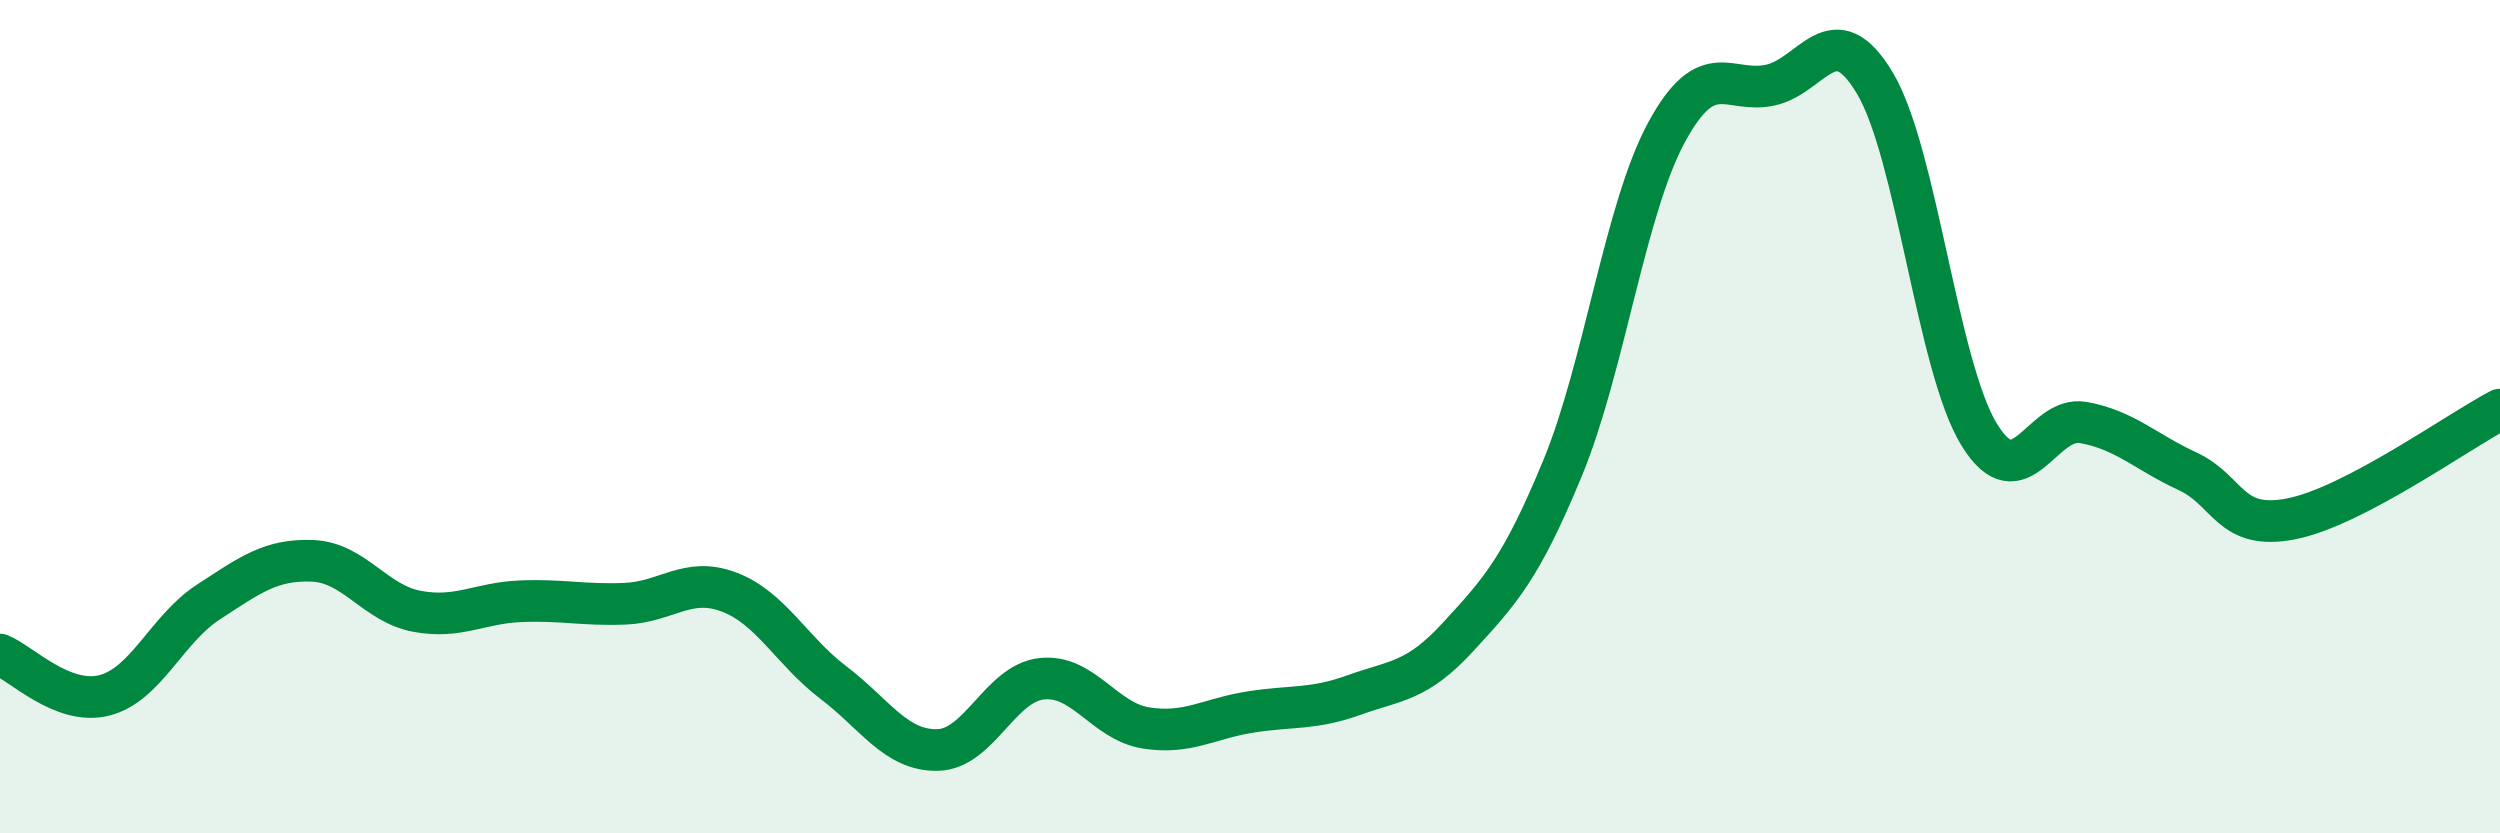
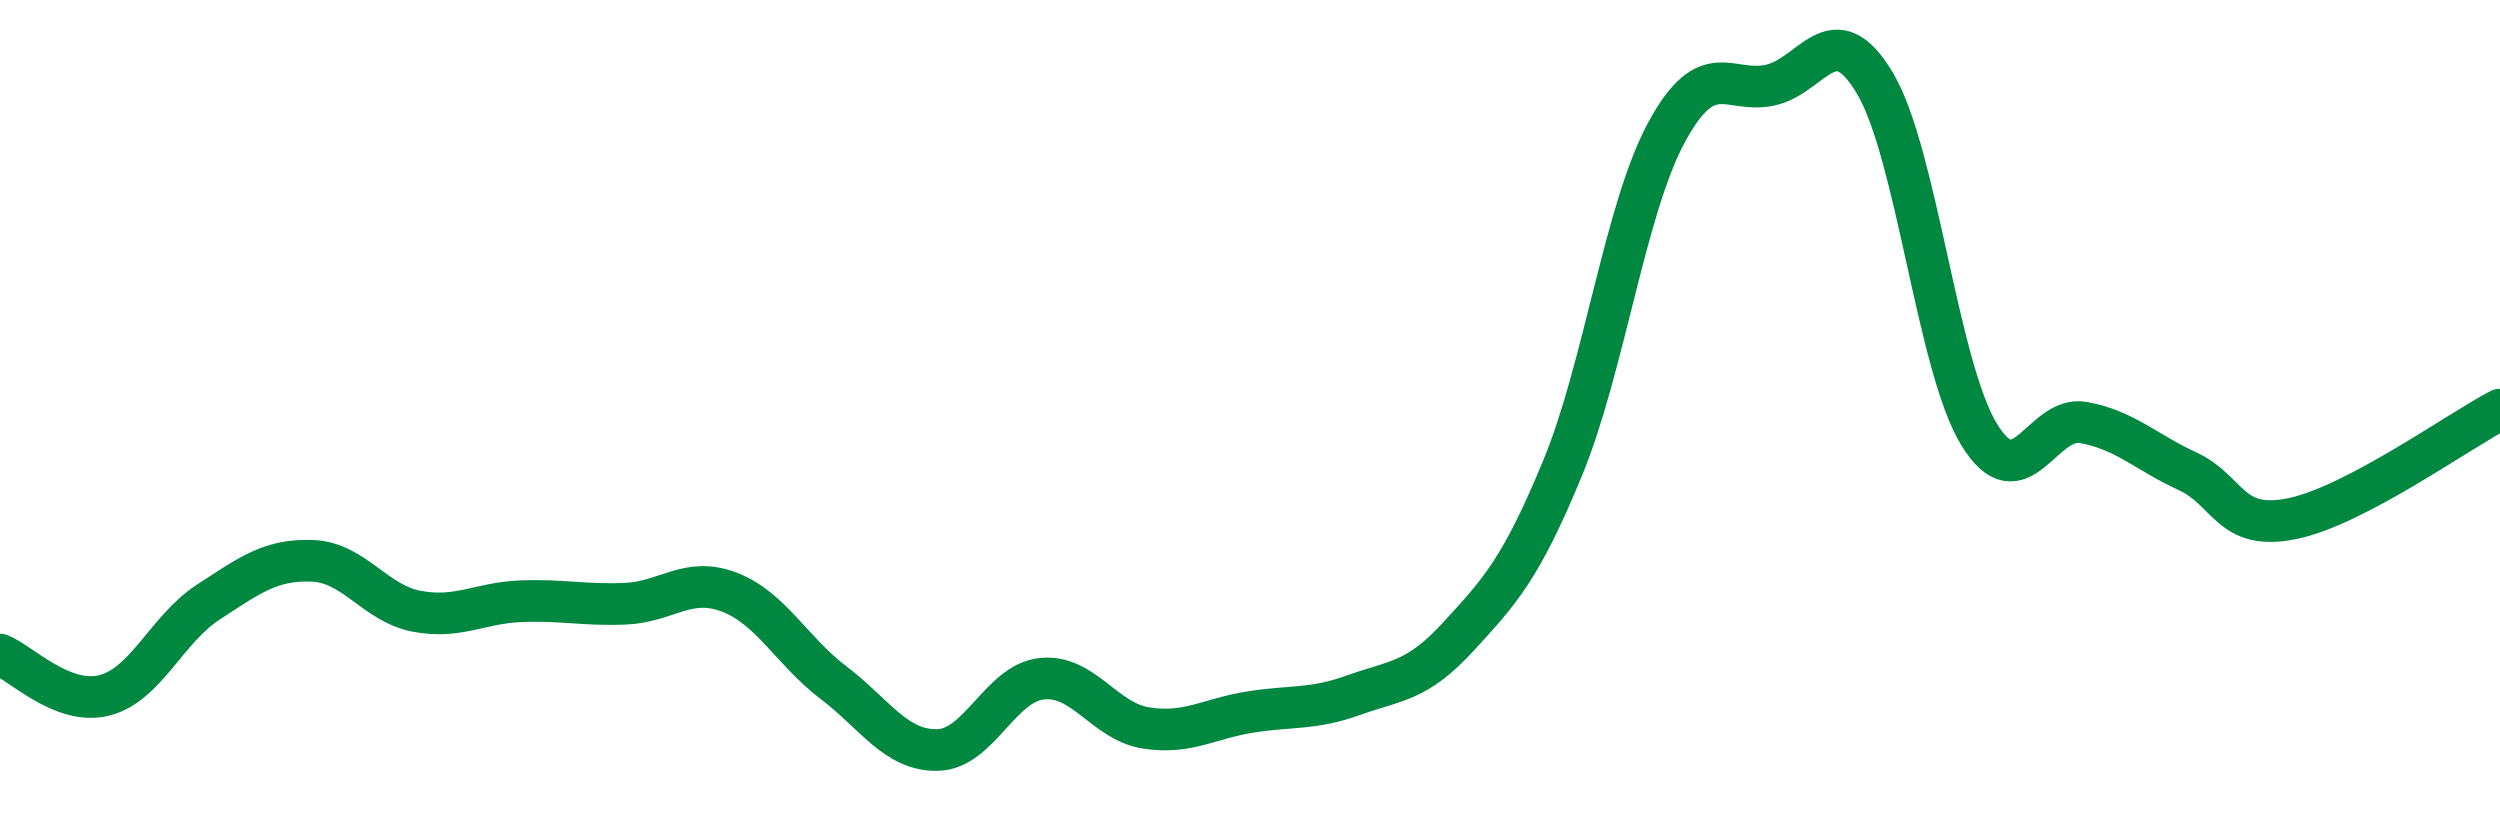
<svg xmlns="http://www.w3.org/2000/svg" width="60" height="20" viewBox="0 0 60 20">
-   <path d="M 0,15.71 C 0.5,15.91 1.5,16.94 2.5,16.69 C 3.5,16.44 4,15.1 5,14.45 C 6,13.8 6.5,13.42 7.5,13.46 C 8.5,13.5 9,14.48 10,14.67 C 11,14.86 11.5,14.47 12.5,14.43 C 13.5,14.39 14,14.53 15,14.49 C 16,14.45 16.5,13.83 17.5,14.21 C 18.5,14.59 19,15.62 20,16.38 C 21,17.14 21.5,18.02 22.5,18 C 23.5,17.98 24,16.4 25,16.29 C 26,16.18 26.5,17.31 27.5,17.47 C 28.5,17.63 29,17.25 30,17.09 C 31,16.93 31.5,17.04 32.5,16.68 C 33.5,16.32 34,16.37 35,15.28 C 36,14.19 36.5,13.66 37.5,11.24 C 38.5,8.82 39,5.01 40,3.17 C 41,1.33 41.5,2.27 42.5,2.04 C 43.5,1.81 44,0.32 45,2 C 46,3.68 46.5,8.8 47.5,10.43 C 48.5,12.06 49,9.96 50,10.14 C 51,10.32 51.5,10.85 52.5,11.31 C 53.5,11.77 53.5,12.75 55,12.45 C 56.5,12.15 59,10.35 60,9.83L60 20L0 20Z" fill="#008740" opacity="0.1" stroke-linecap="round" stroke-linejoin="round" />
  <path d="M 0,15.71 C 0.5,15.91 1.5,16.94 2.5,16.69 C 3.5,16.44 4,15.1 5,14.45 C 6,13.8 6.5,13.42 7.5,13.46 C 8.5,13.5 9,14.48 10,14.67 C 11,14.86 11.5,14.47 12.5,14.43 C 13.5,14.39 14,14.53 15,14.49 C 16,14.45 16.5,13.83 17.5,14.21 C 18.5,14.59 19,15.62 20,16.38 C 21,17.14 21.5,18.02 22.5,18 C 23.5,17.98 24,16.4 25,16.29 C 26,16.18 26.5,17.31 27.5,17.47 C 28.5,17.63 29,17.25 30,17.09 C 31,16.93 31.5,17.04 32.5,16.68 C 33.5,16.32 34,16.37 35,15.28 C 36,14.19 36.5,13.66 37.5,11.24 C 38.5,8.82 39,5.01 40,3.17 C 41,1.33 41.5,2.27 42.5,2.04 C 43.5,1.81 44,0.32 45,2 C 46,3.68 46.5,8.8 47.5,10.43 C 48.5,12.06 49,9.96 50,10.14 C 51,10.32 51.5,10.85 52.5,11.31 C 53.5,11.77 53.5,12.75 55,12.45 C 56.5,12.15 59,10.35 60,9.83" stroke="#008740" stroke-width="1" fill="none" stroke-linecap="round" stroke-linejoin="round" />
</svg>